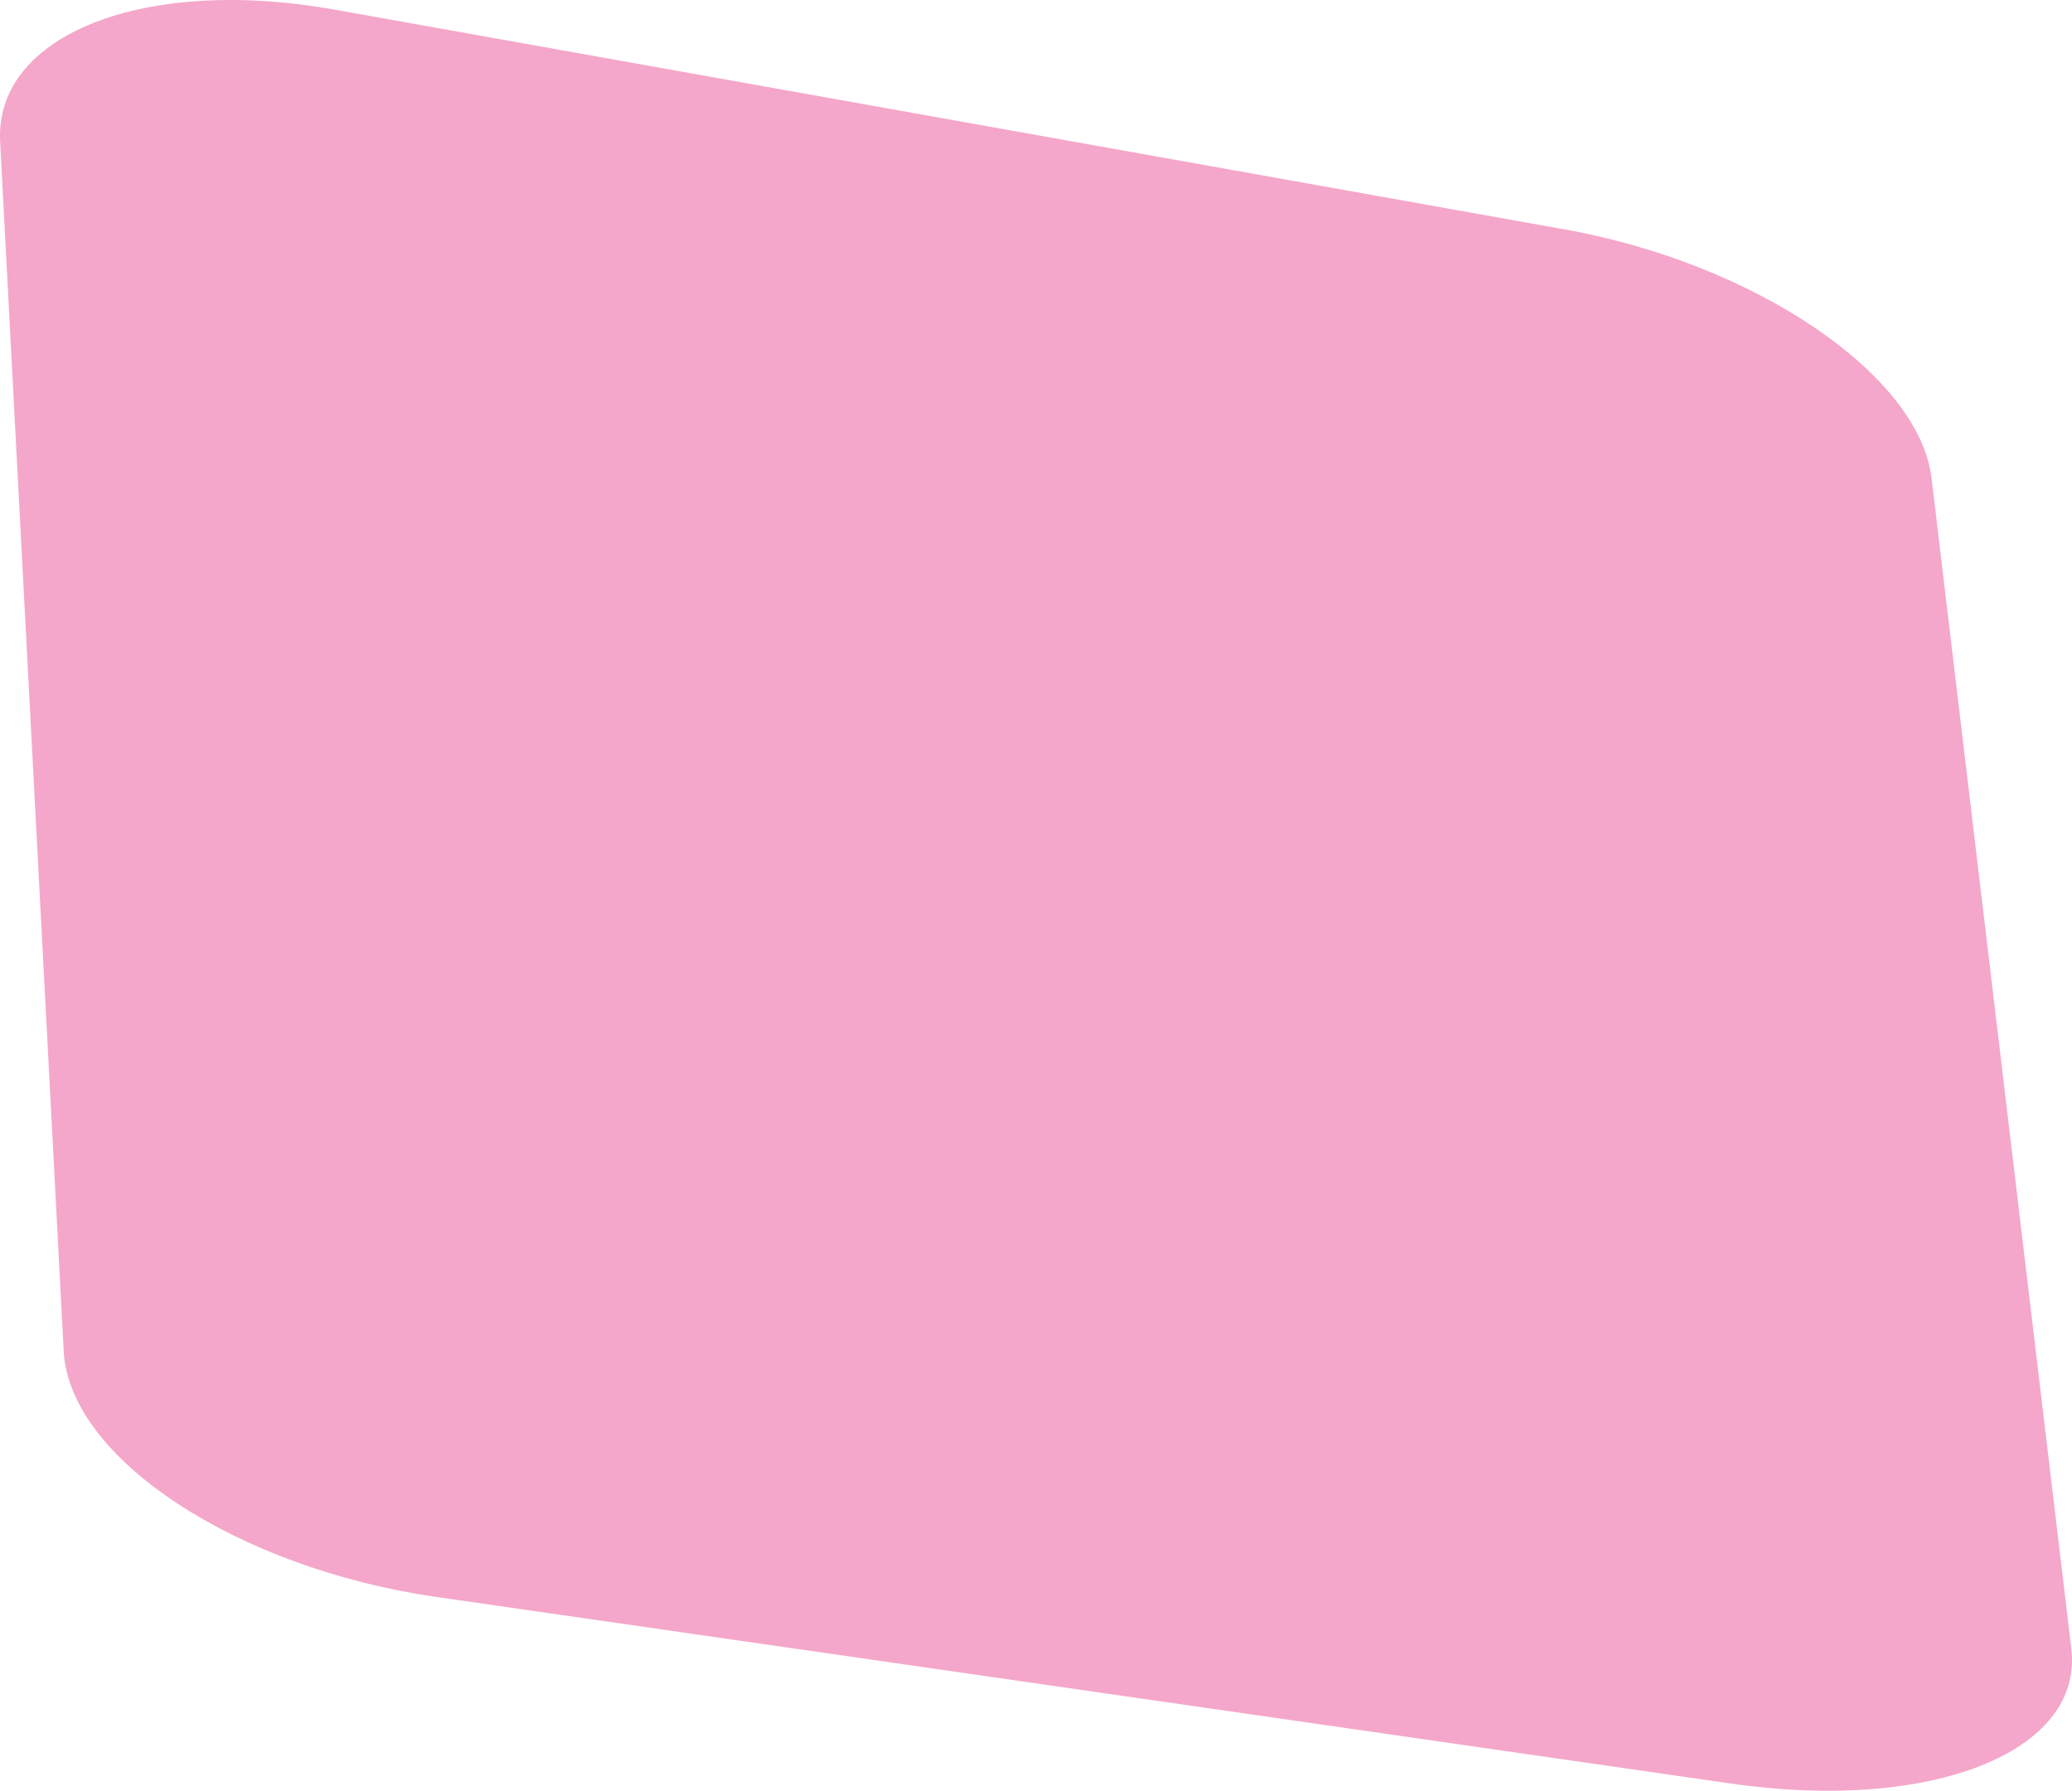
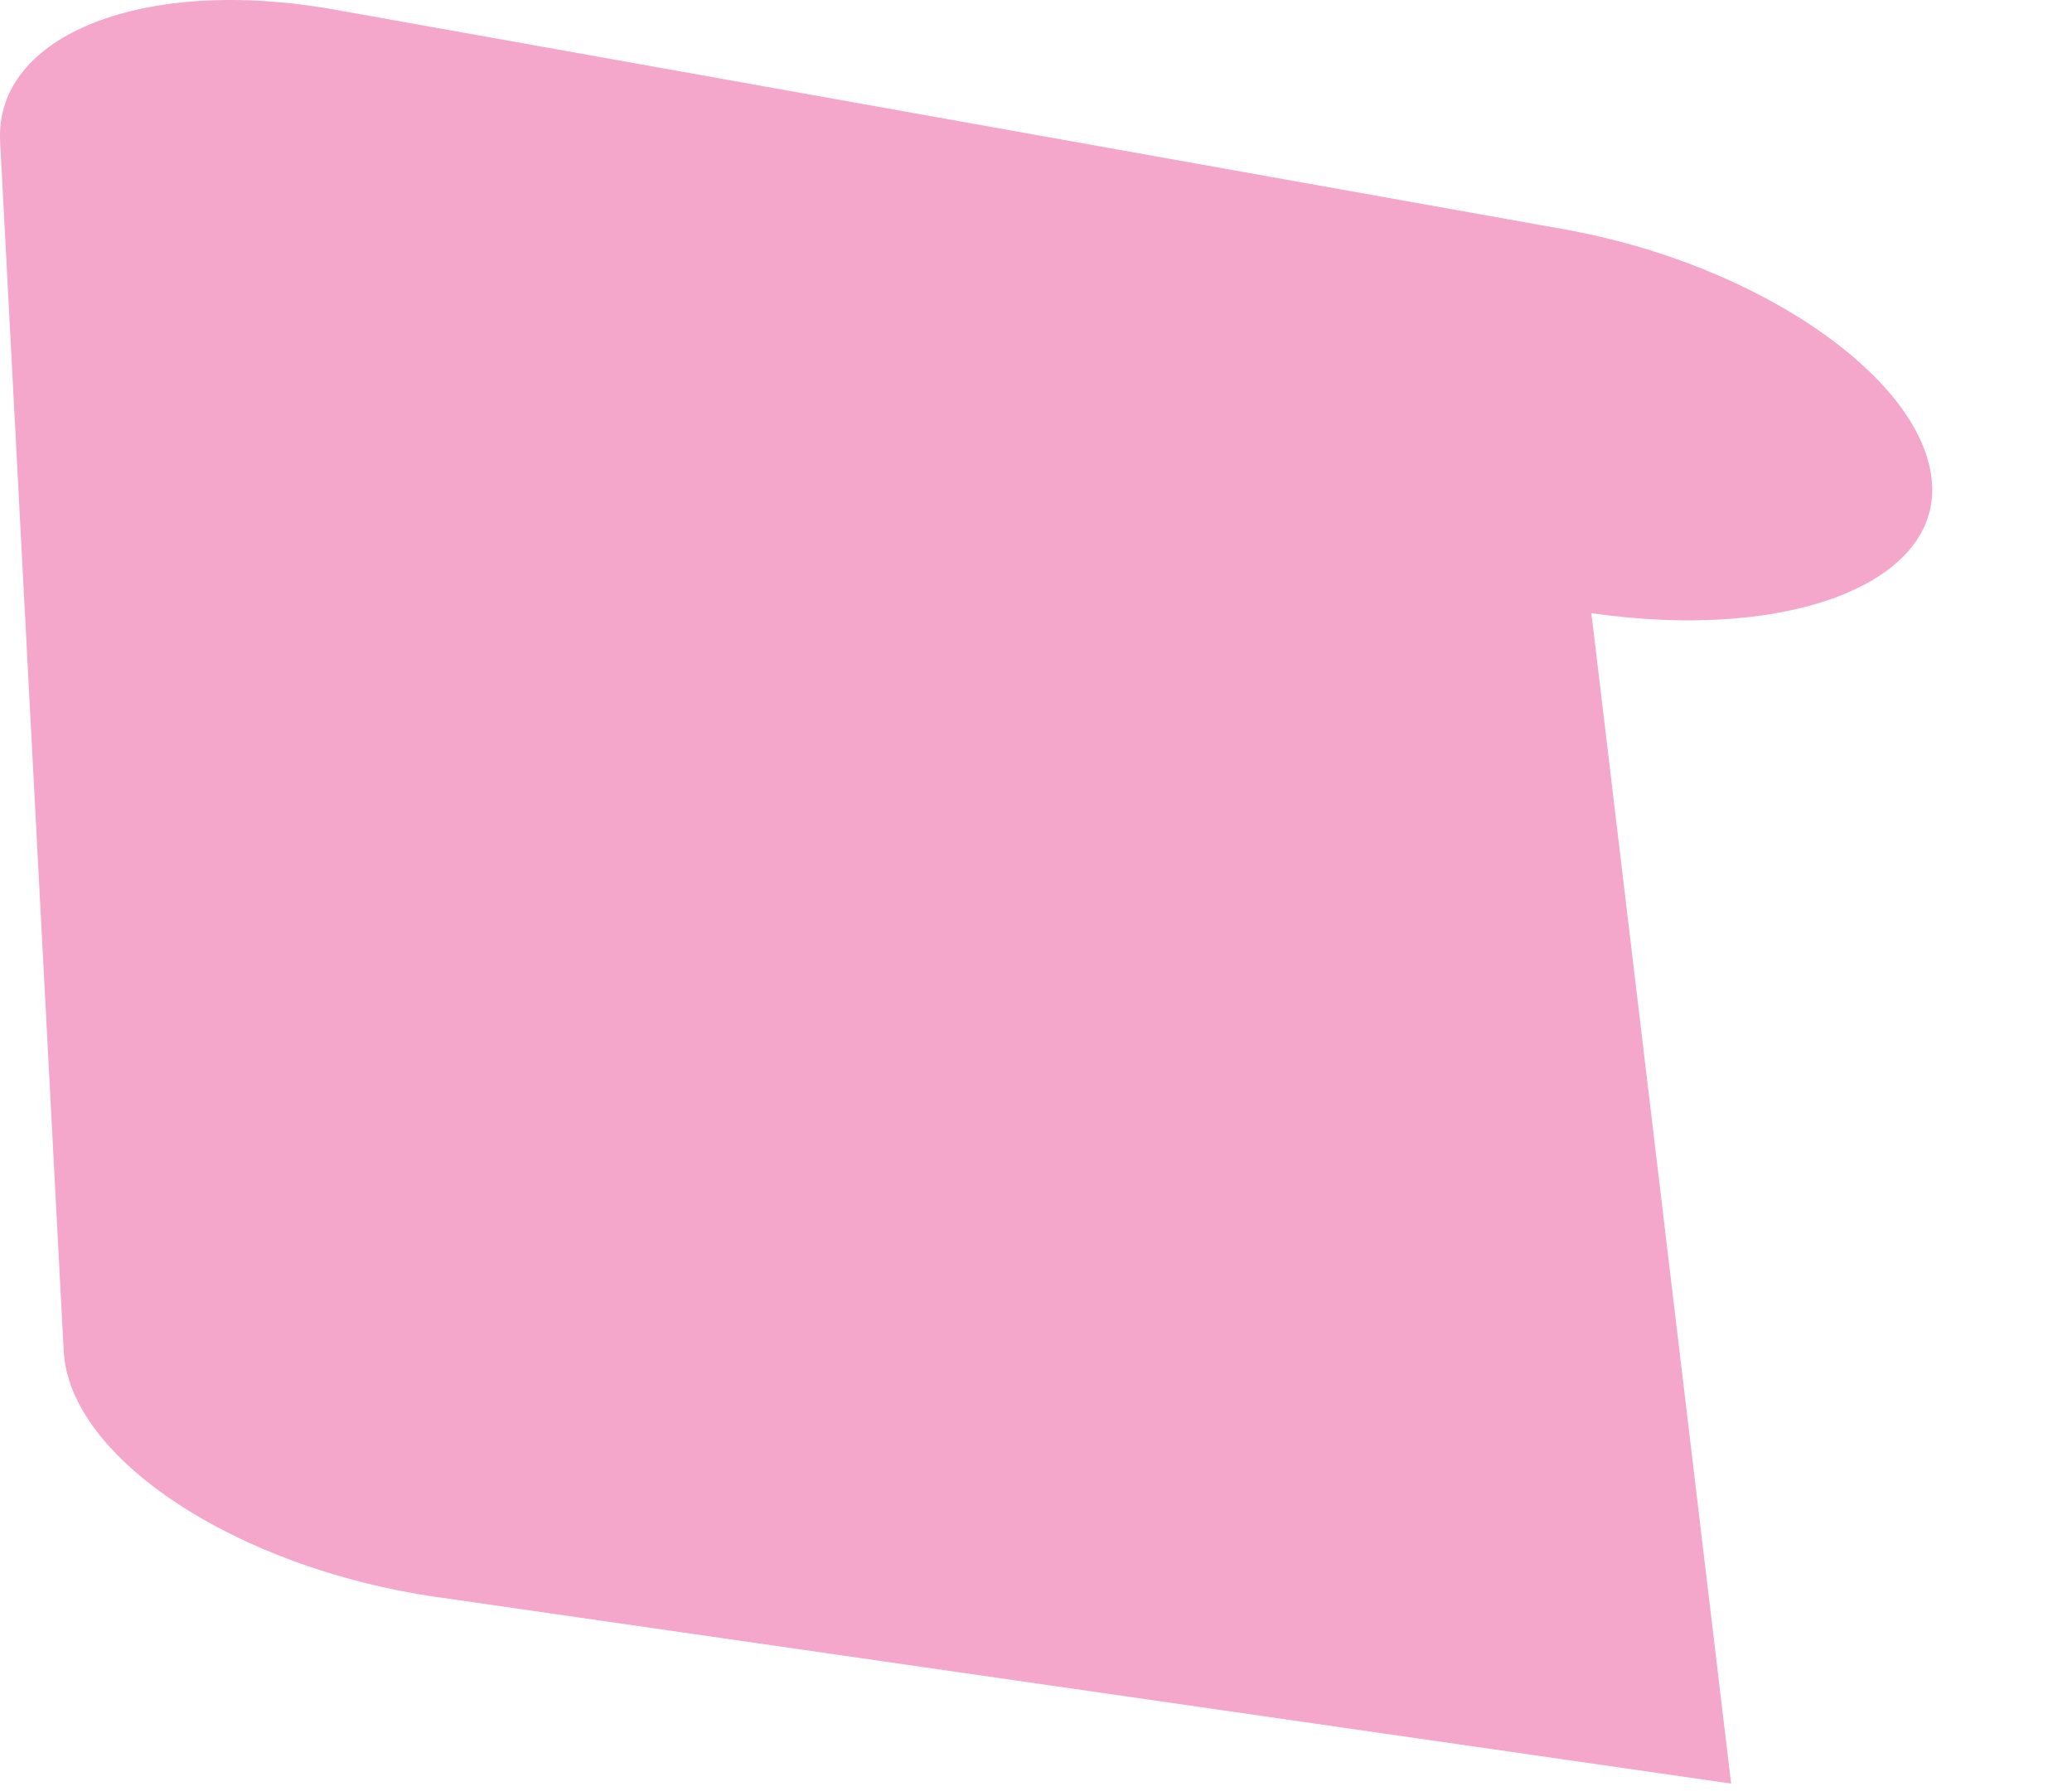
<svg xmlns="http://www.w3.org/2000/svg" id="uuid-3468a7f3-b953-4157-98b5-6184a7ff5540" data-name="Layer 1" viewBox="0 0 879.42 760.08">
-   <path d="M734.74,757.02l-549.52-79.21c-84.98-12.25-155.8-58.95-158.18-104.31L.06,60.08C-2.32,14.73,61.21-10.35,141.96,4.08L664.11,97.37c80.75,14.43,150.45,61.7,155.7,105.59l59.32,496.77c5.24,43.89-59.4,69.54-144.38,57.29Z" fill="#e5257c" opacity=".4" />
+   <path d="M734.74,757.02l-549.52-79.21c-84.98-12.25-155.8-58.95-158.18-104.31L.06,60.08C-2.32,14.73,61.21-10.35,141.96,4.08L664.11,97.37c80.75,14.43,150.45,61.7,155.7,105.59c5.24,43.89-59.4,69.54-144.38,57.29Z" fill="#e5257c" opacity=".4" />
</svg>